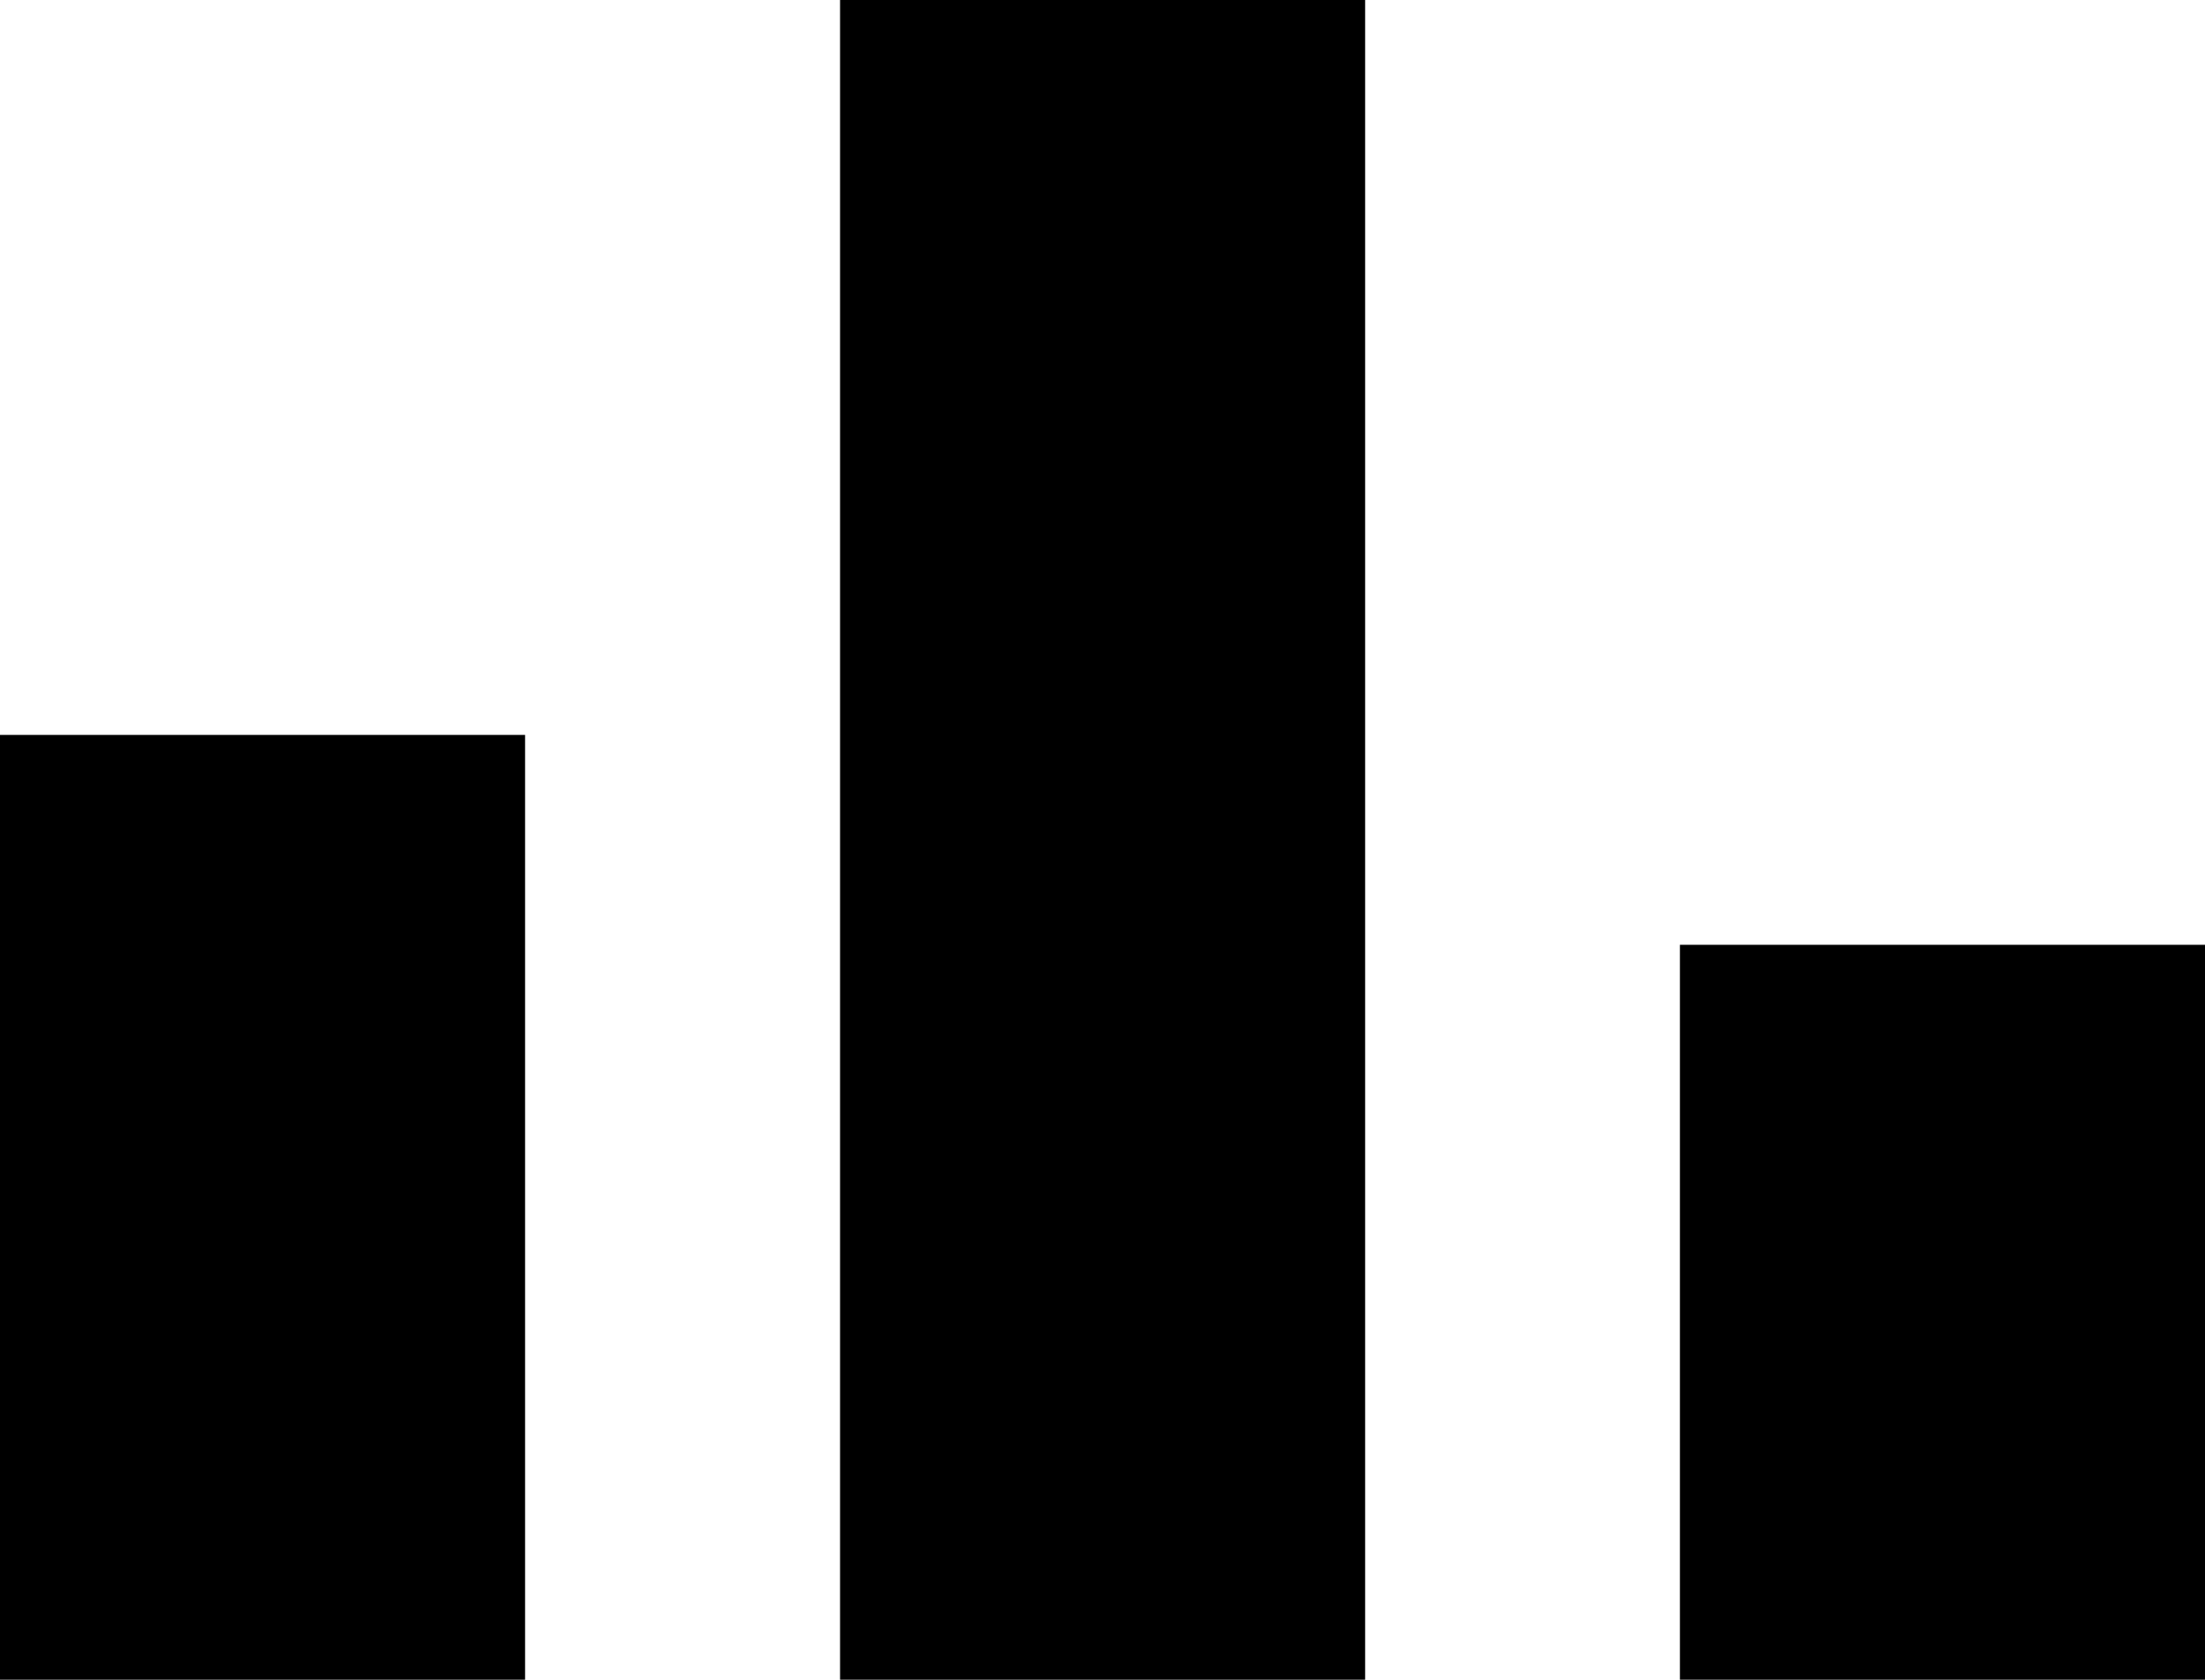
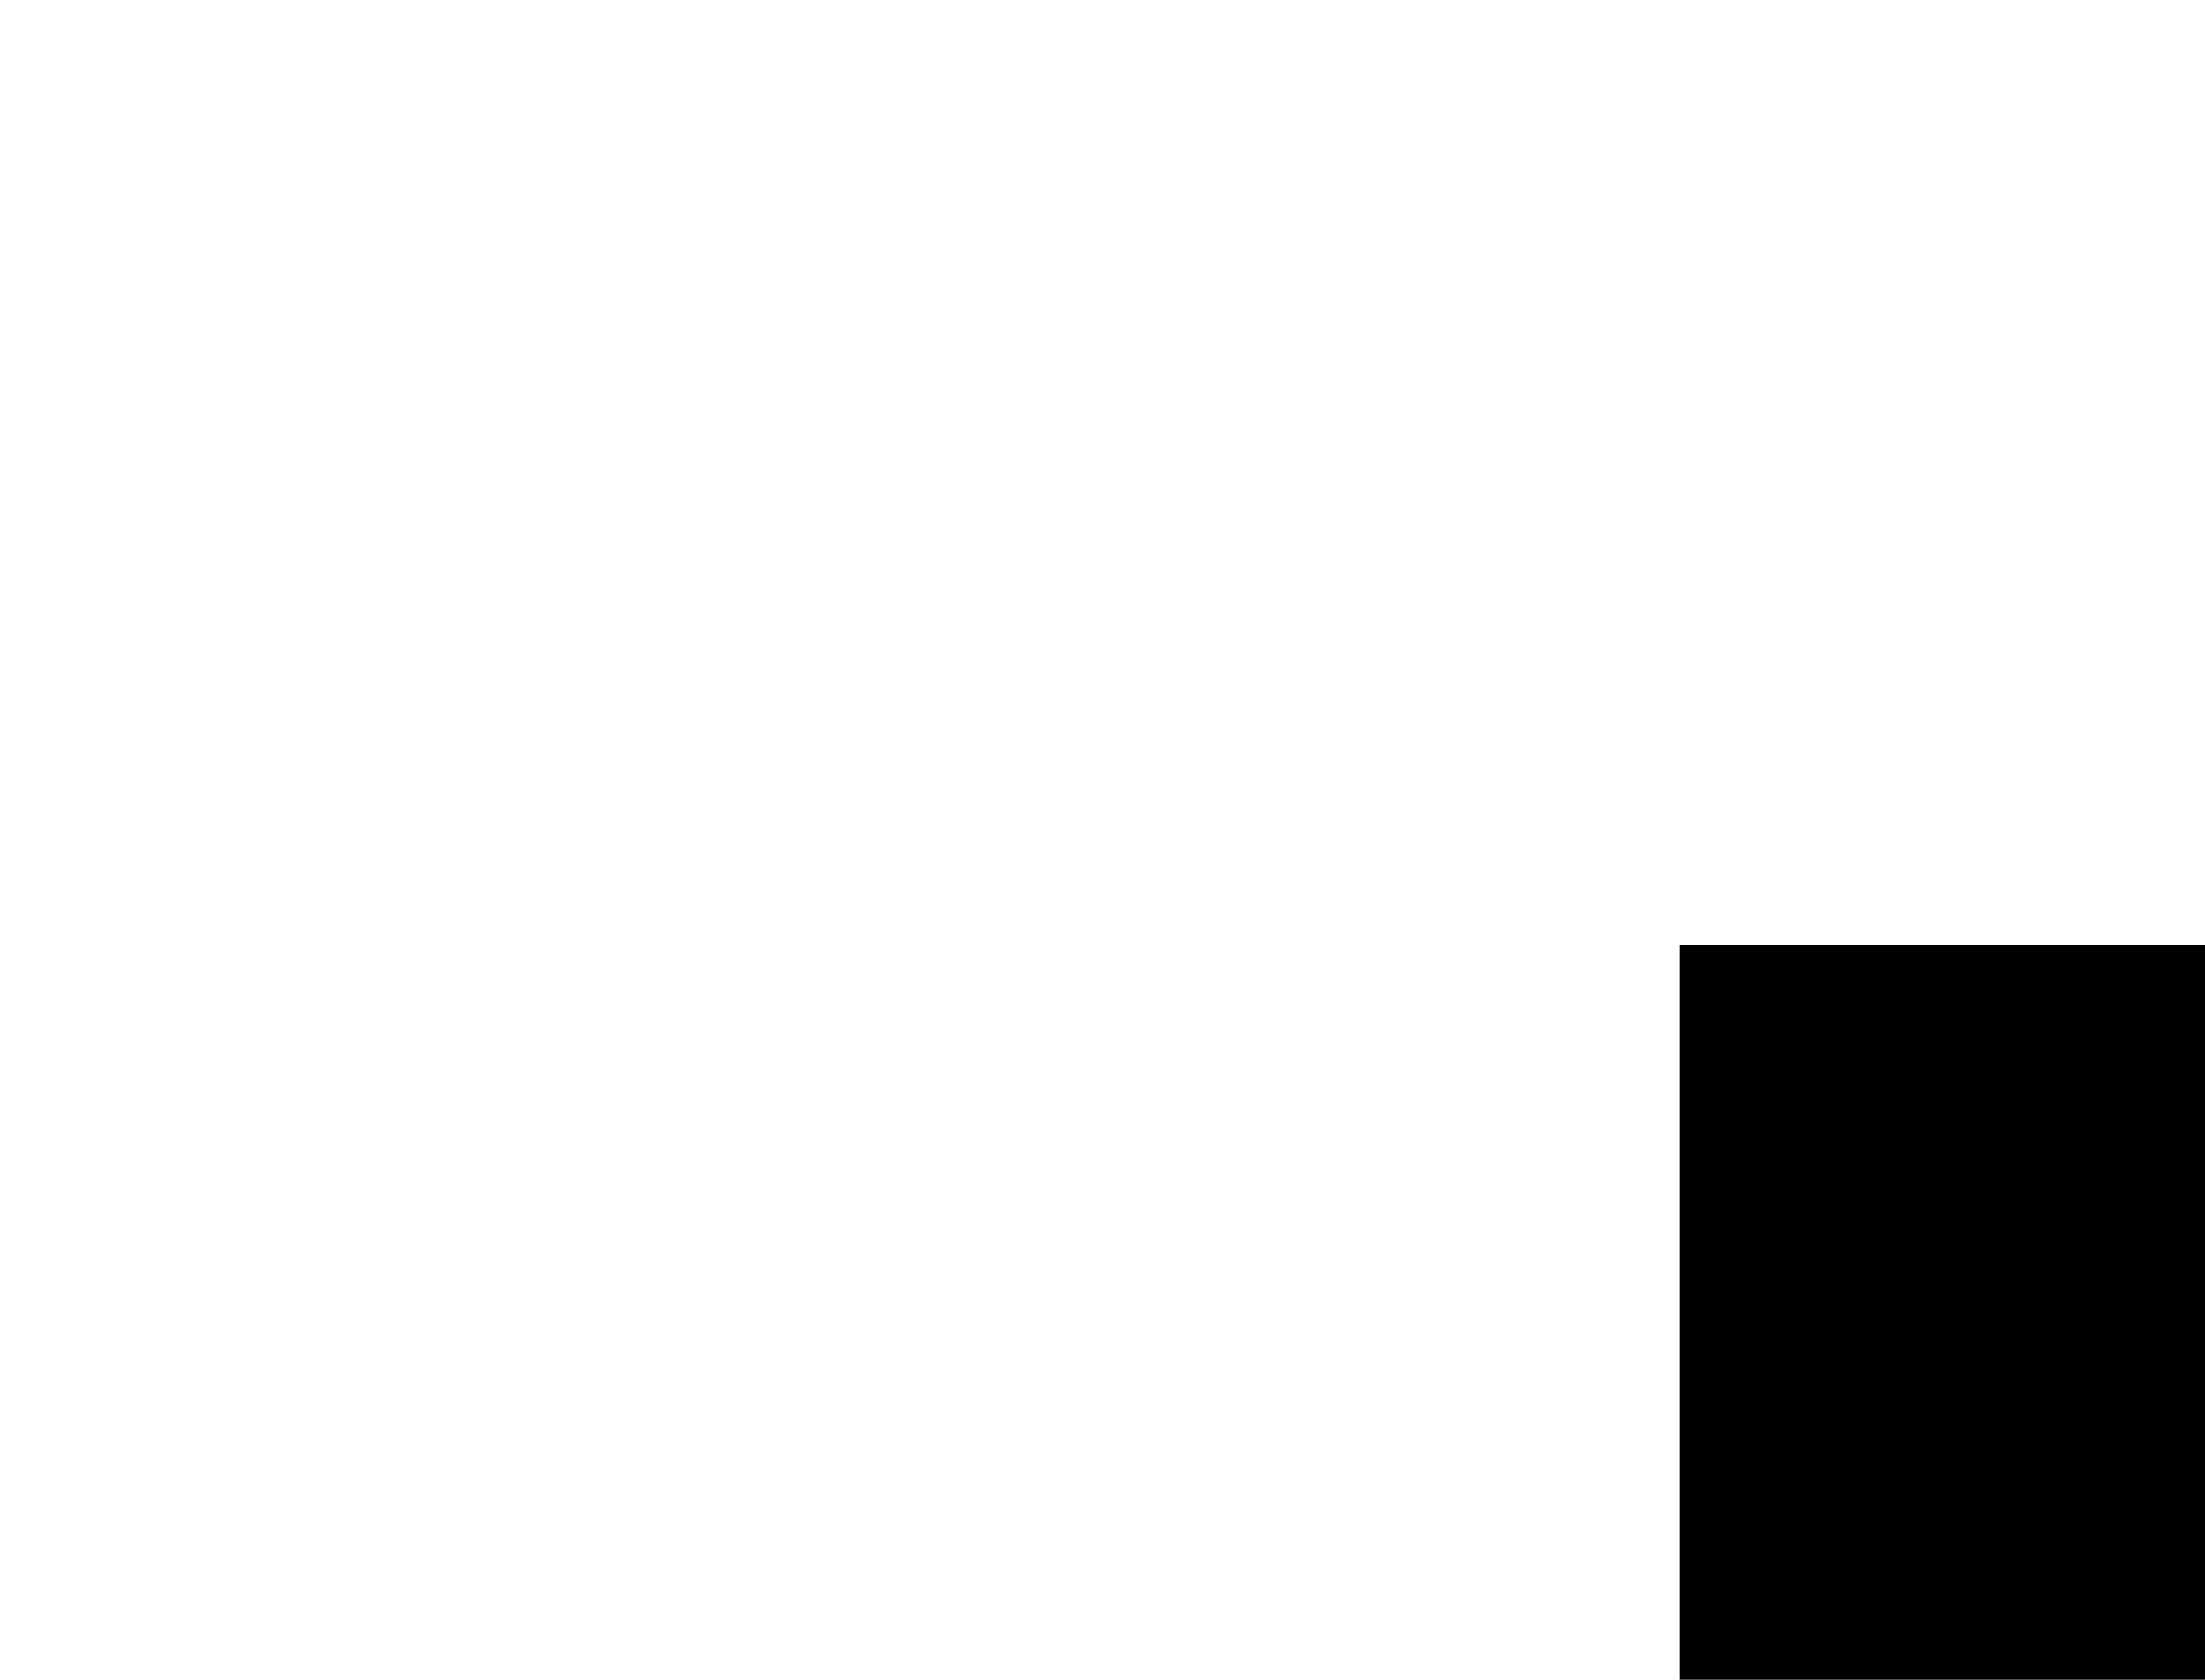
<svg xmlns="http://www.w3.org/2000/svg" width="12.006" height="9.147" viewBox="0 0 12.006 9.147">
  <g id="Group_2245" data-name="Group 2245" transform="translate(-194 -796)">
-     <rect id="Rectangle_333" data-name="Rectangle 333" width="2.859" height="5.145" transform="translate(194 800.002)" />
-     <rect id="Rectangle_334" data-name="Rectangle 334" width="2.859" height="9.147" transform="translate(198.574 796)" />
    <rect id="Rectangle_335" data-name="Rectangle 335" width="2.859" height="4.002" transform="translate(203.147 801.145)" />
  </g>
</svg>